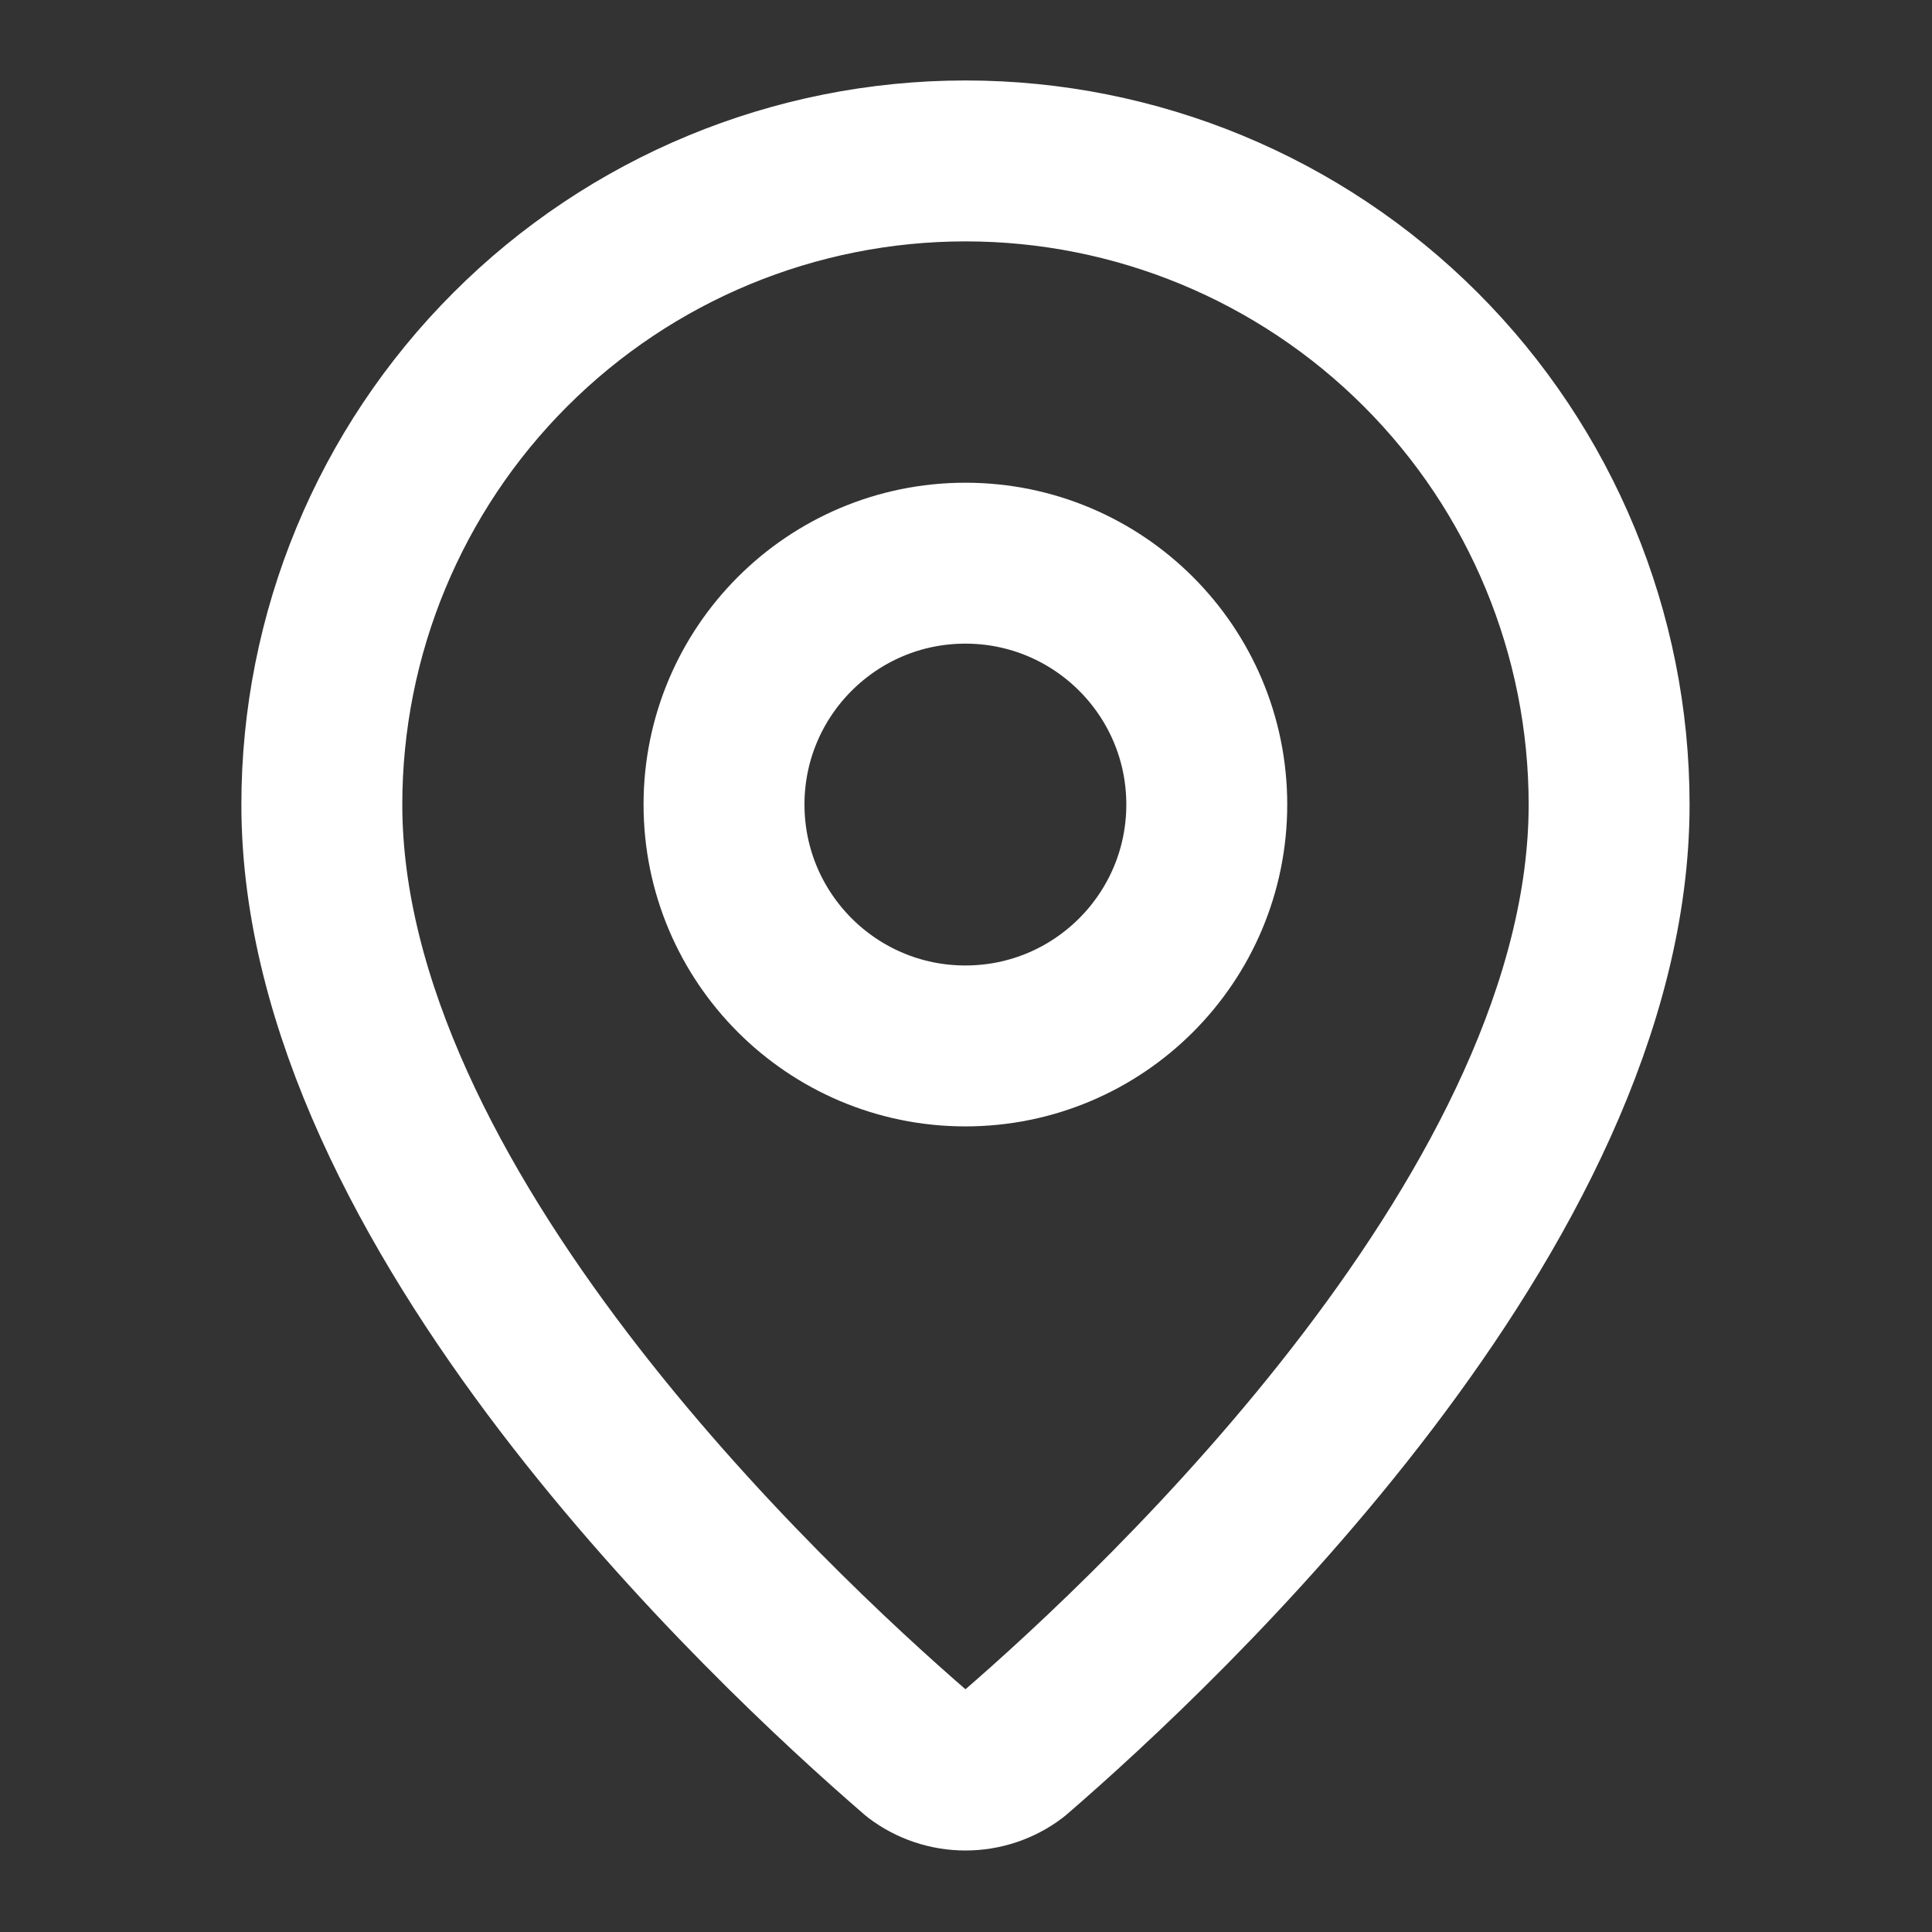
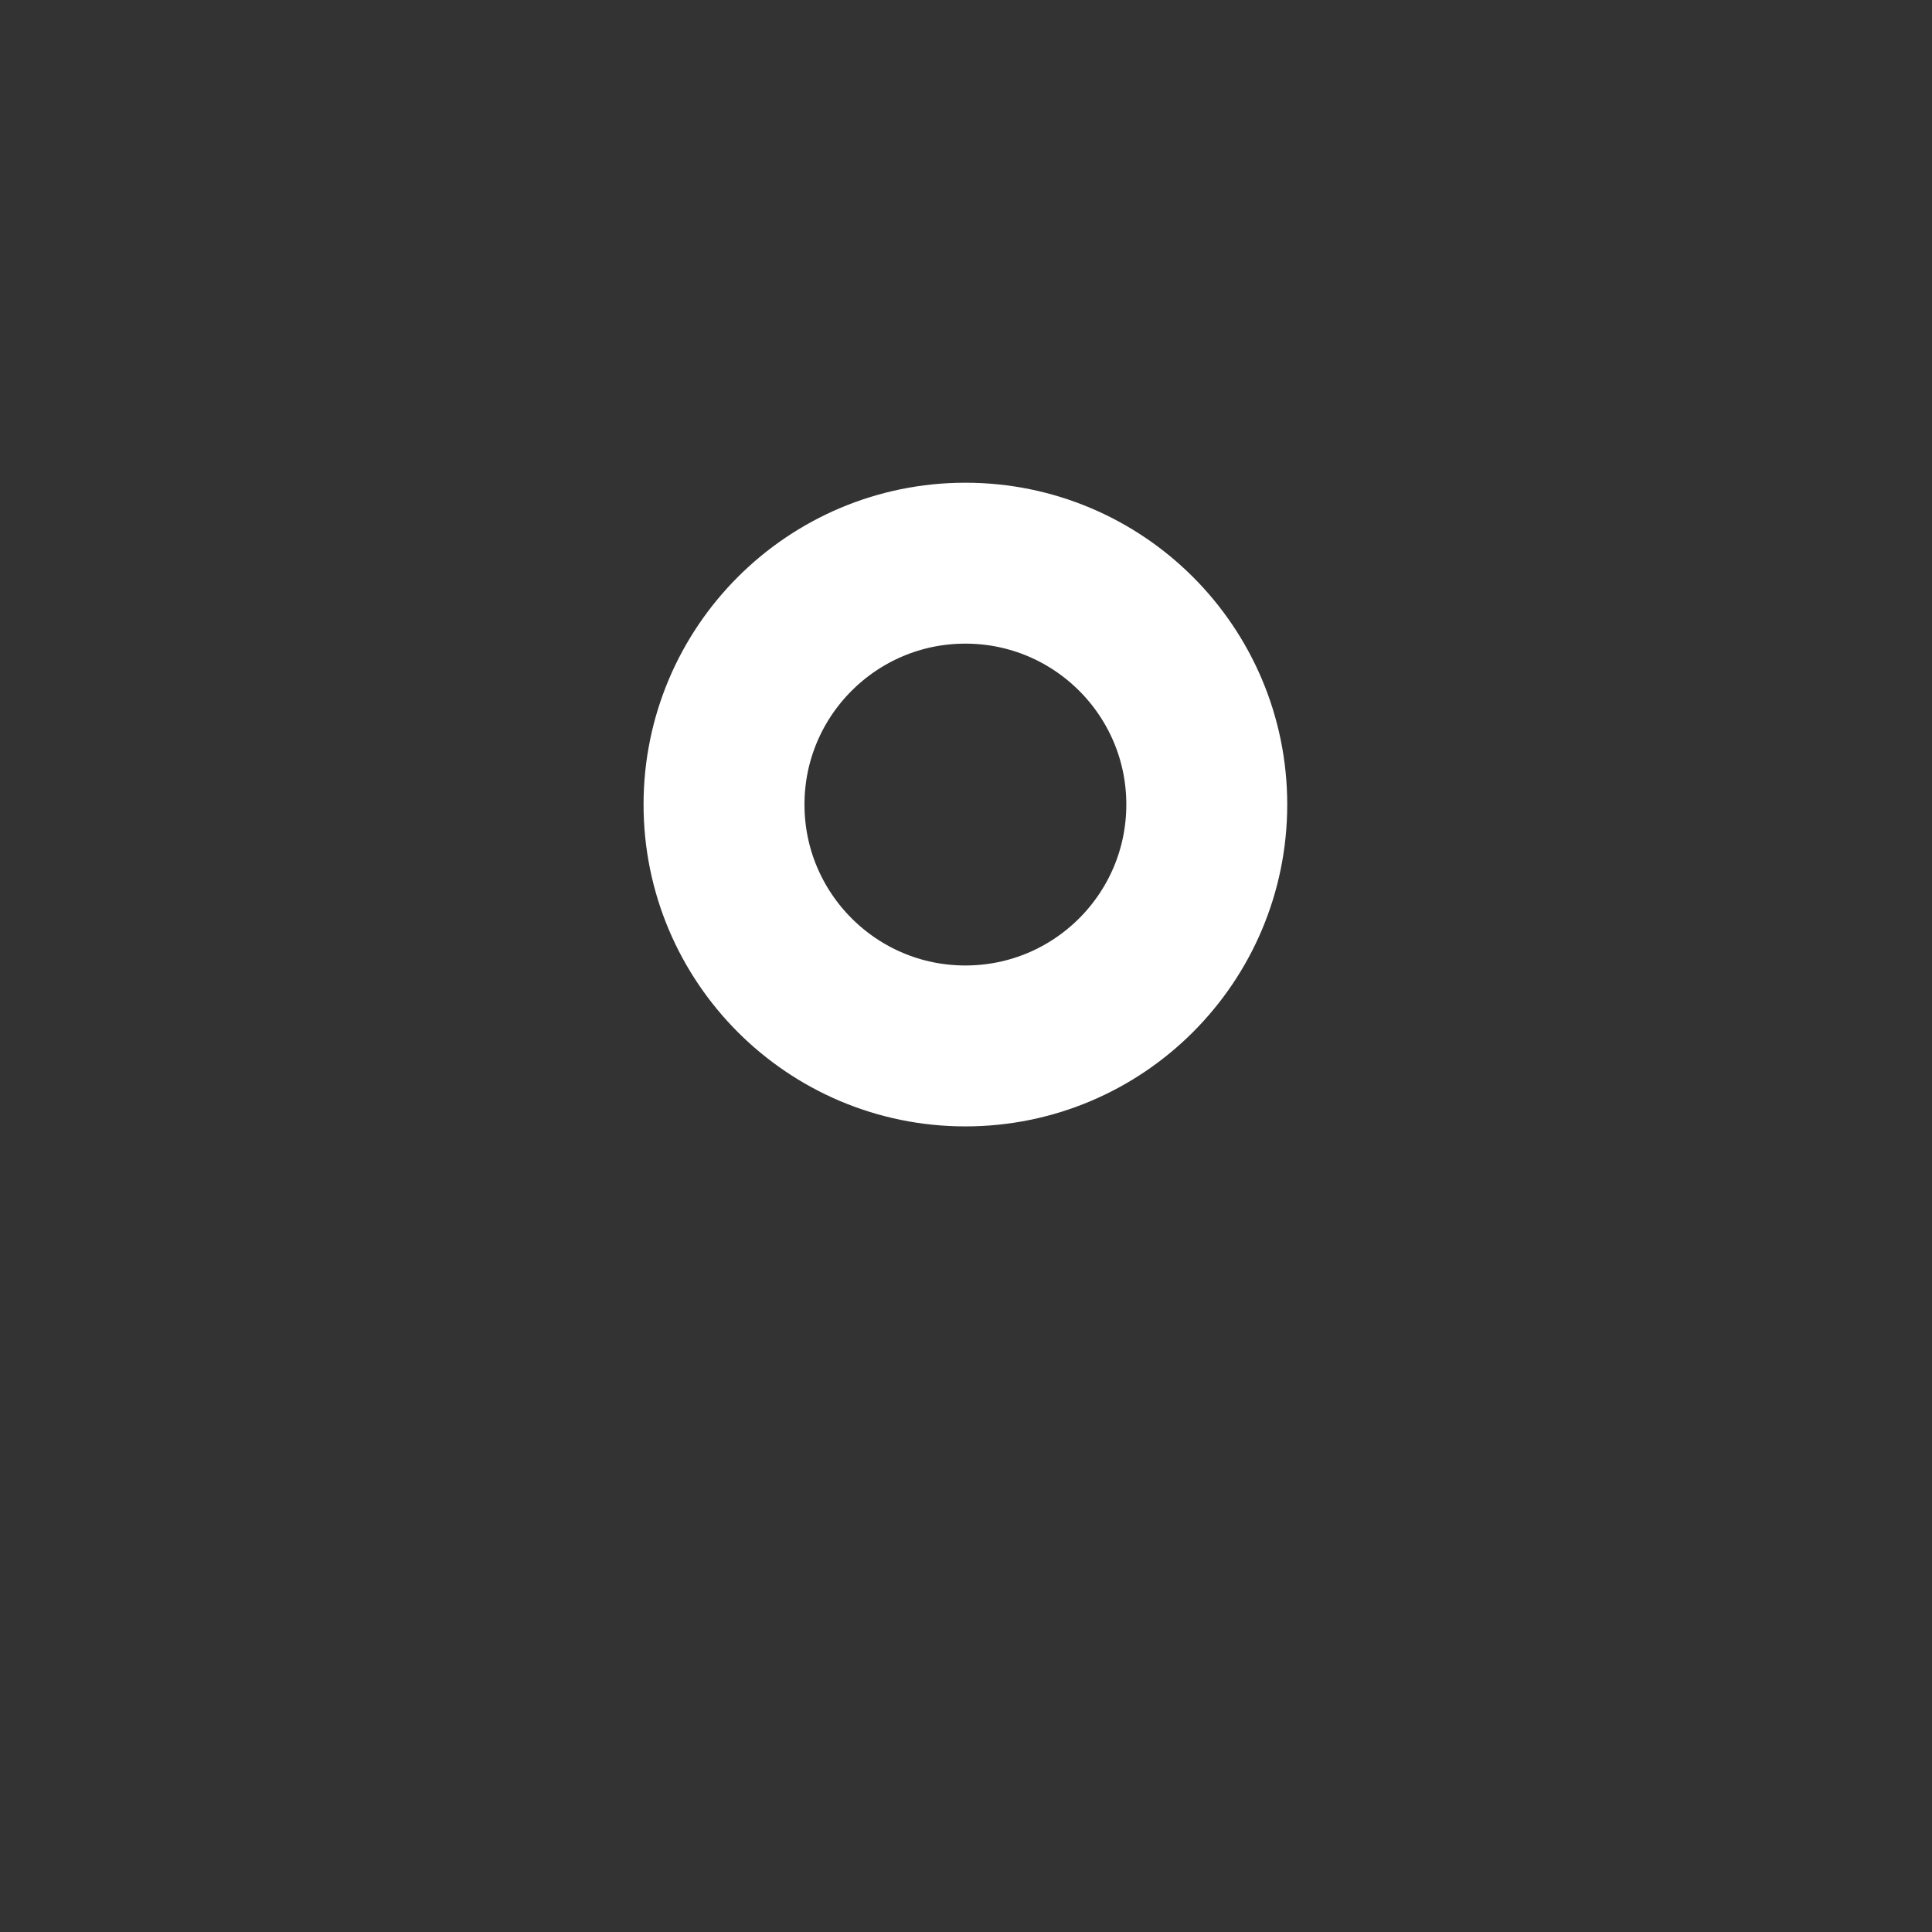
<svg xmlns="http://www.w3.org/2000/svg" width="24" height="24" viewBox="0 0 24 24" fill="none">
  <rect x="0" y="0" width="24" height="24" fill="#333333" stroke="none" />
-   <path d="M19.989 9.995C19.989 14.985 14.453 20.182 12.594 21.787C12.421 21.918 12.21 21.988 11.994 21.988C11.777 21.988 11.566 21.918 11.393 21.787C9.534 20.182 3.998 14.985 3.998 9.995C3.998 7.874 4.84 5.84 6.34 4.341C7.839 2.841 9.873 1.999 11.994 1.999C14.114 1.999 16.148 2.841 17.648 4.341C19.147 5.84 19.989 7.874 19.989 9.995Z" stroke="white" stroke-width="1.999" stroke-linecap="round" stroke-linejoin="round" />
  <path d="M11.992 12.993C13.649 12.993 14.991 11.65 14.991 9.994C14.991 8.339 13.649 6.996 11.992 6.996C10.337 6.996 8.994 8.339 8.994 9.994C8.994 11.65 10.337 12.993 11.992 12.993Z" stroke="white" stroke-width="1.999" stroke-linecap="round" stroke-linejoin="round" />
</svg>